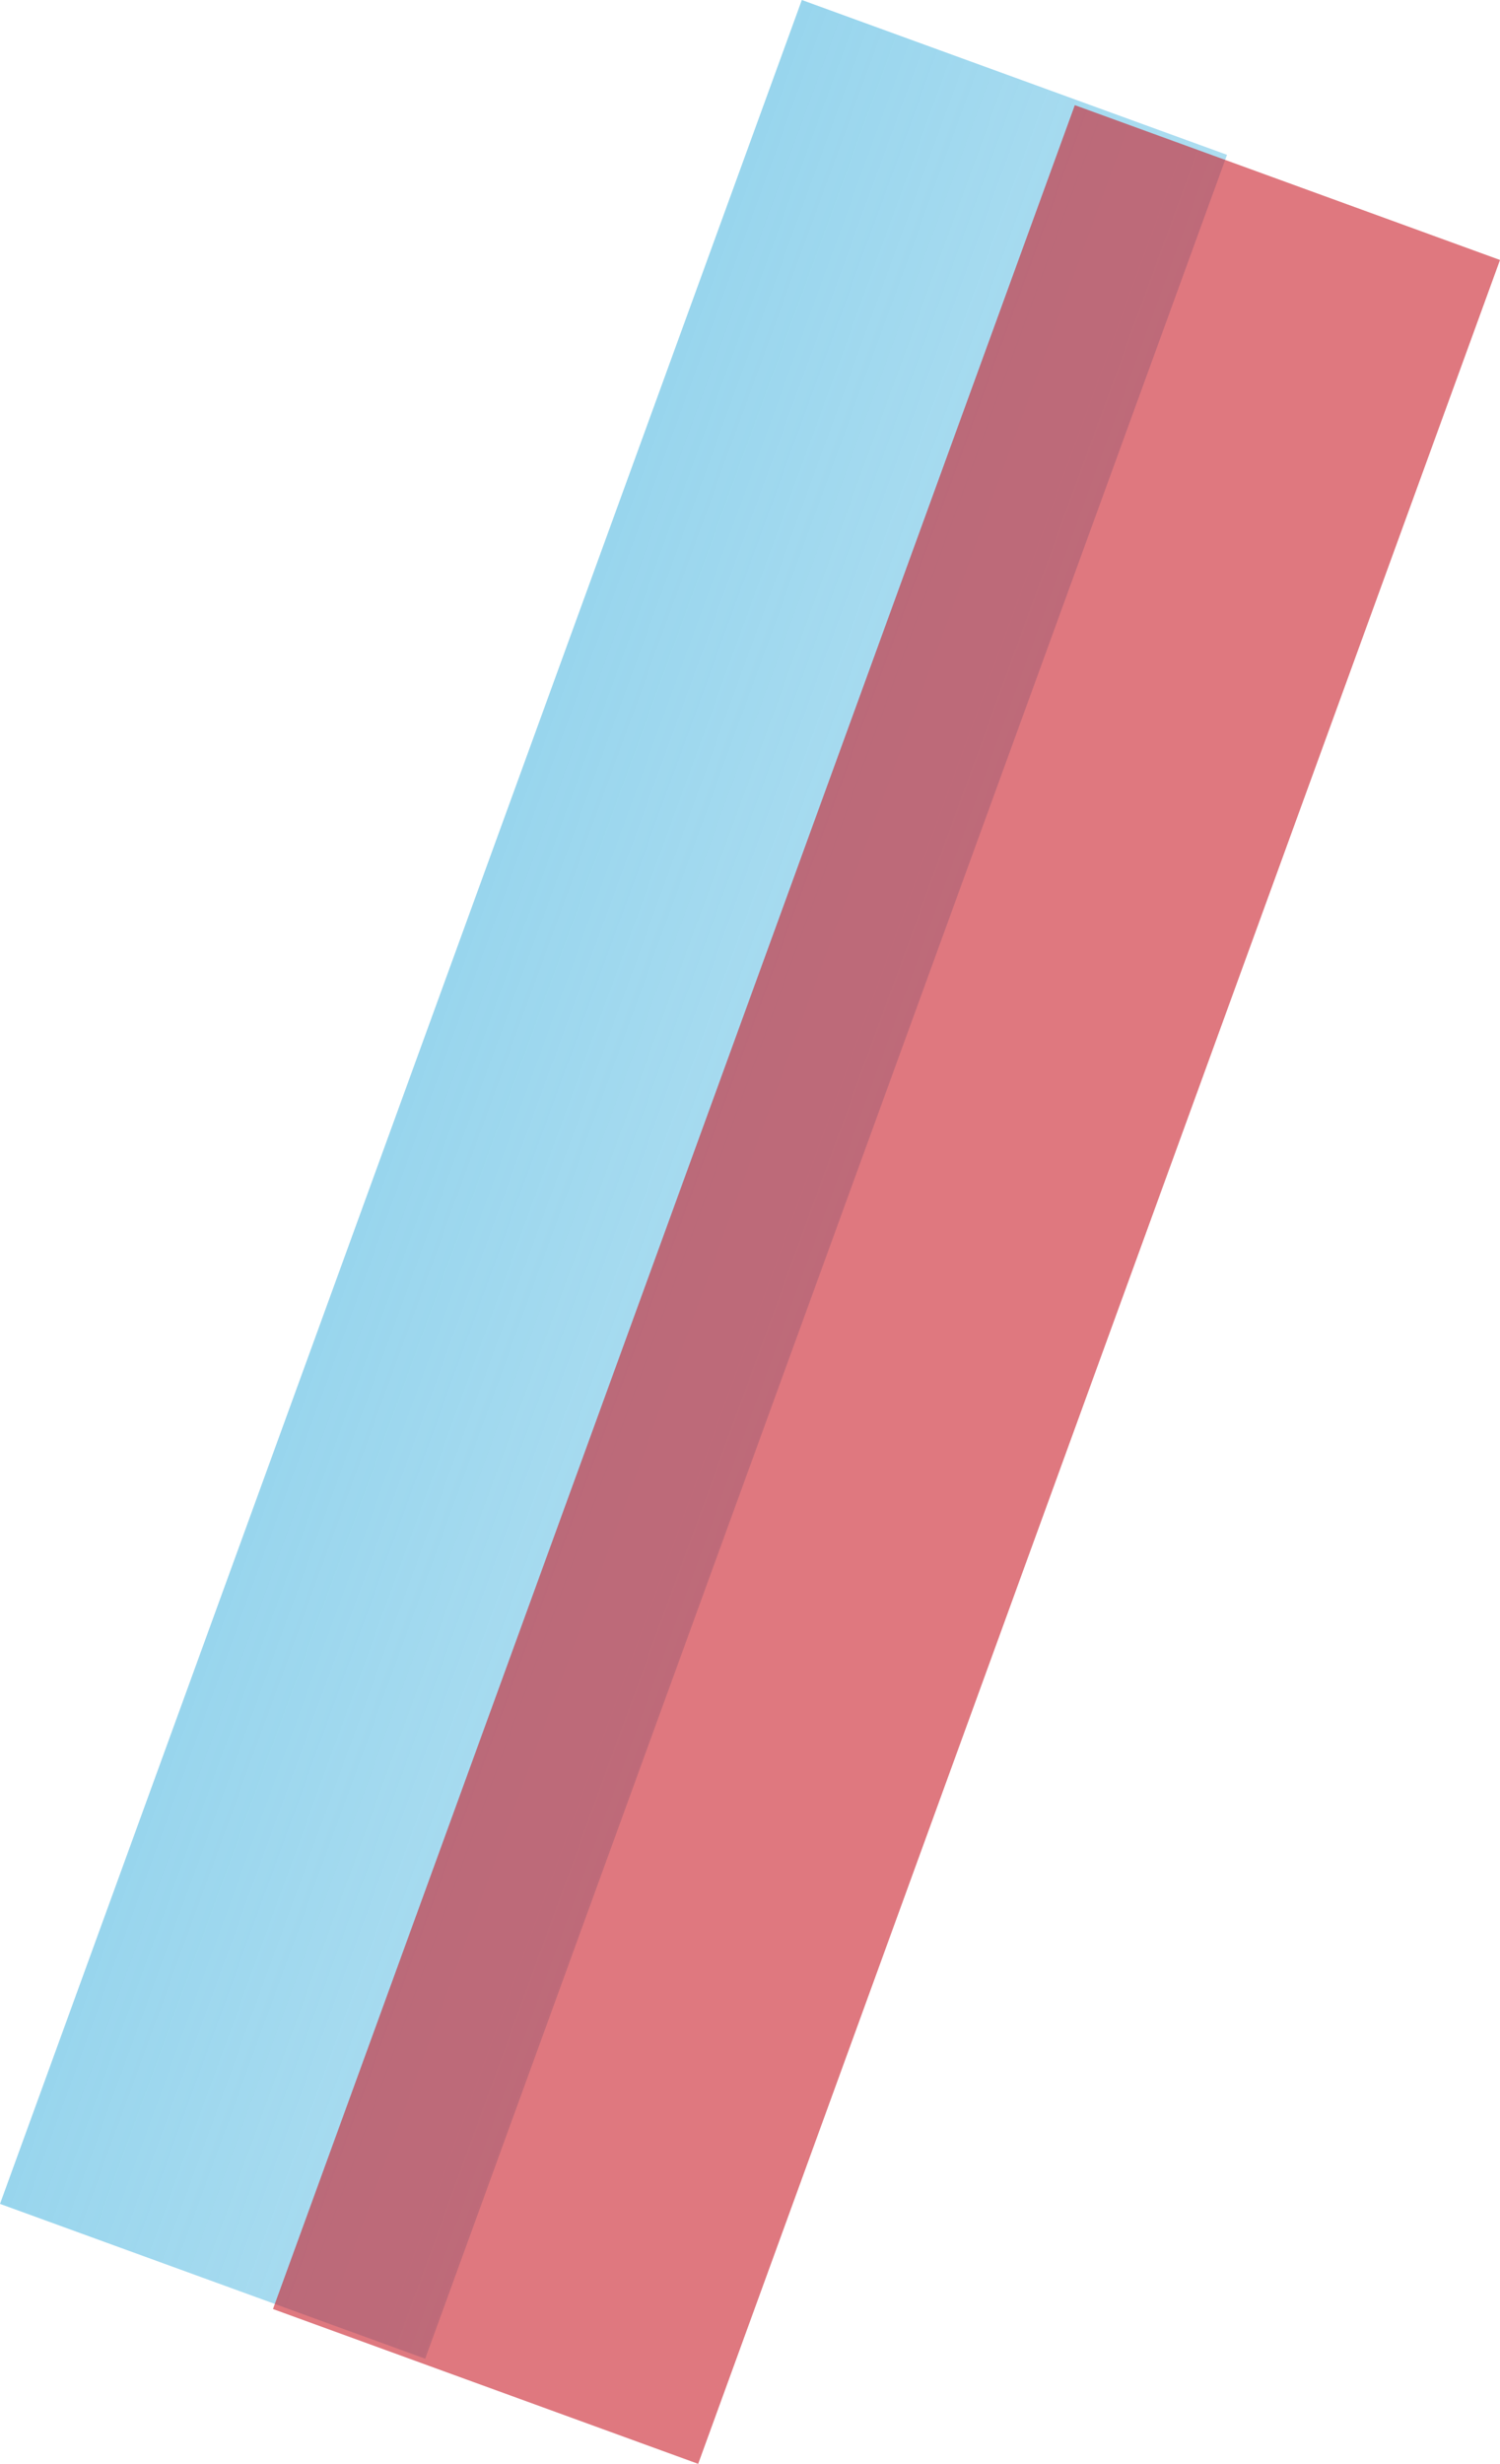
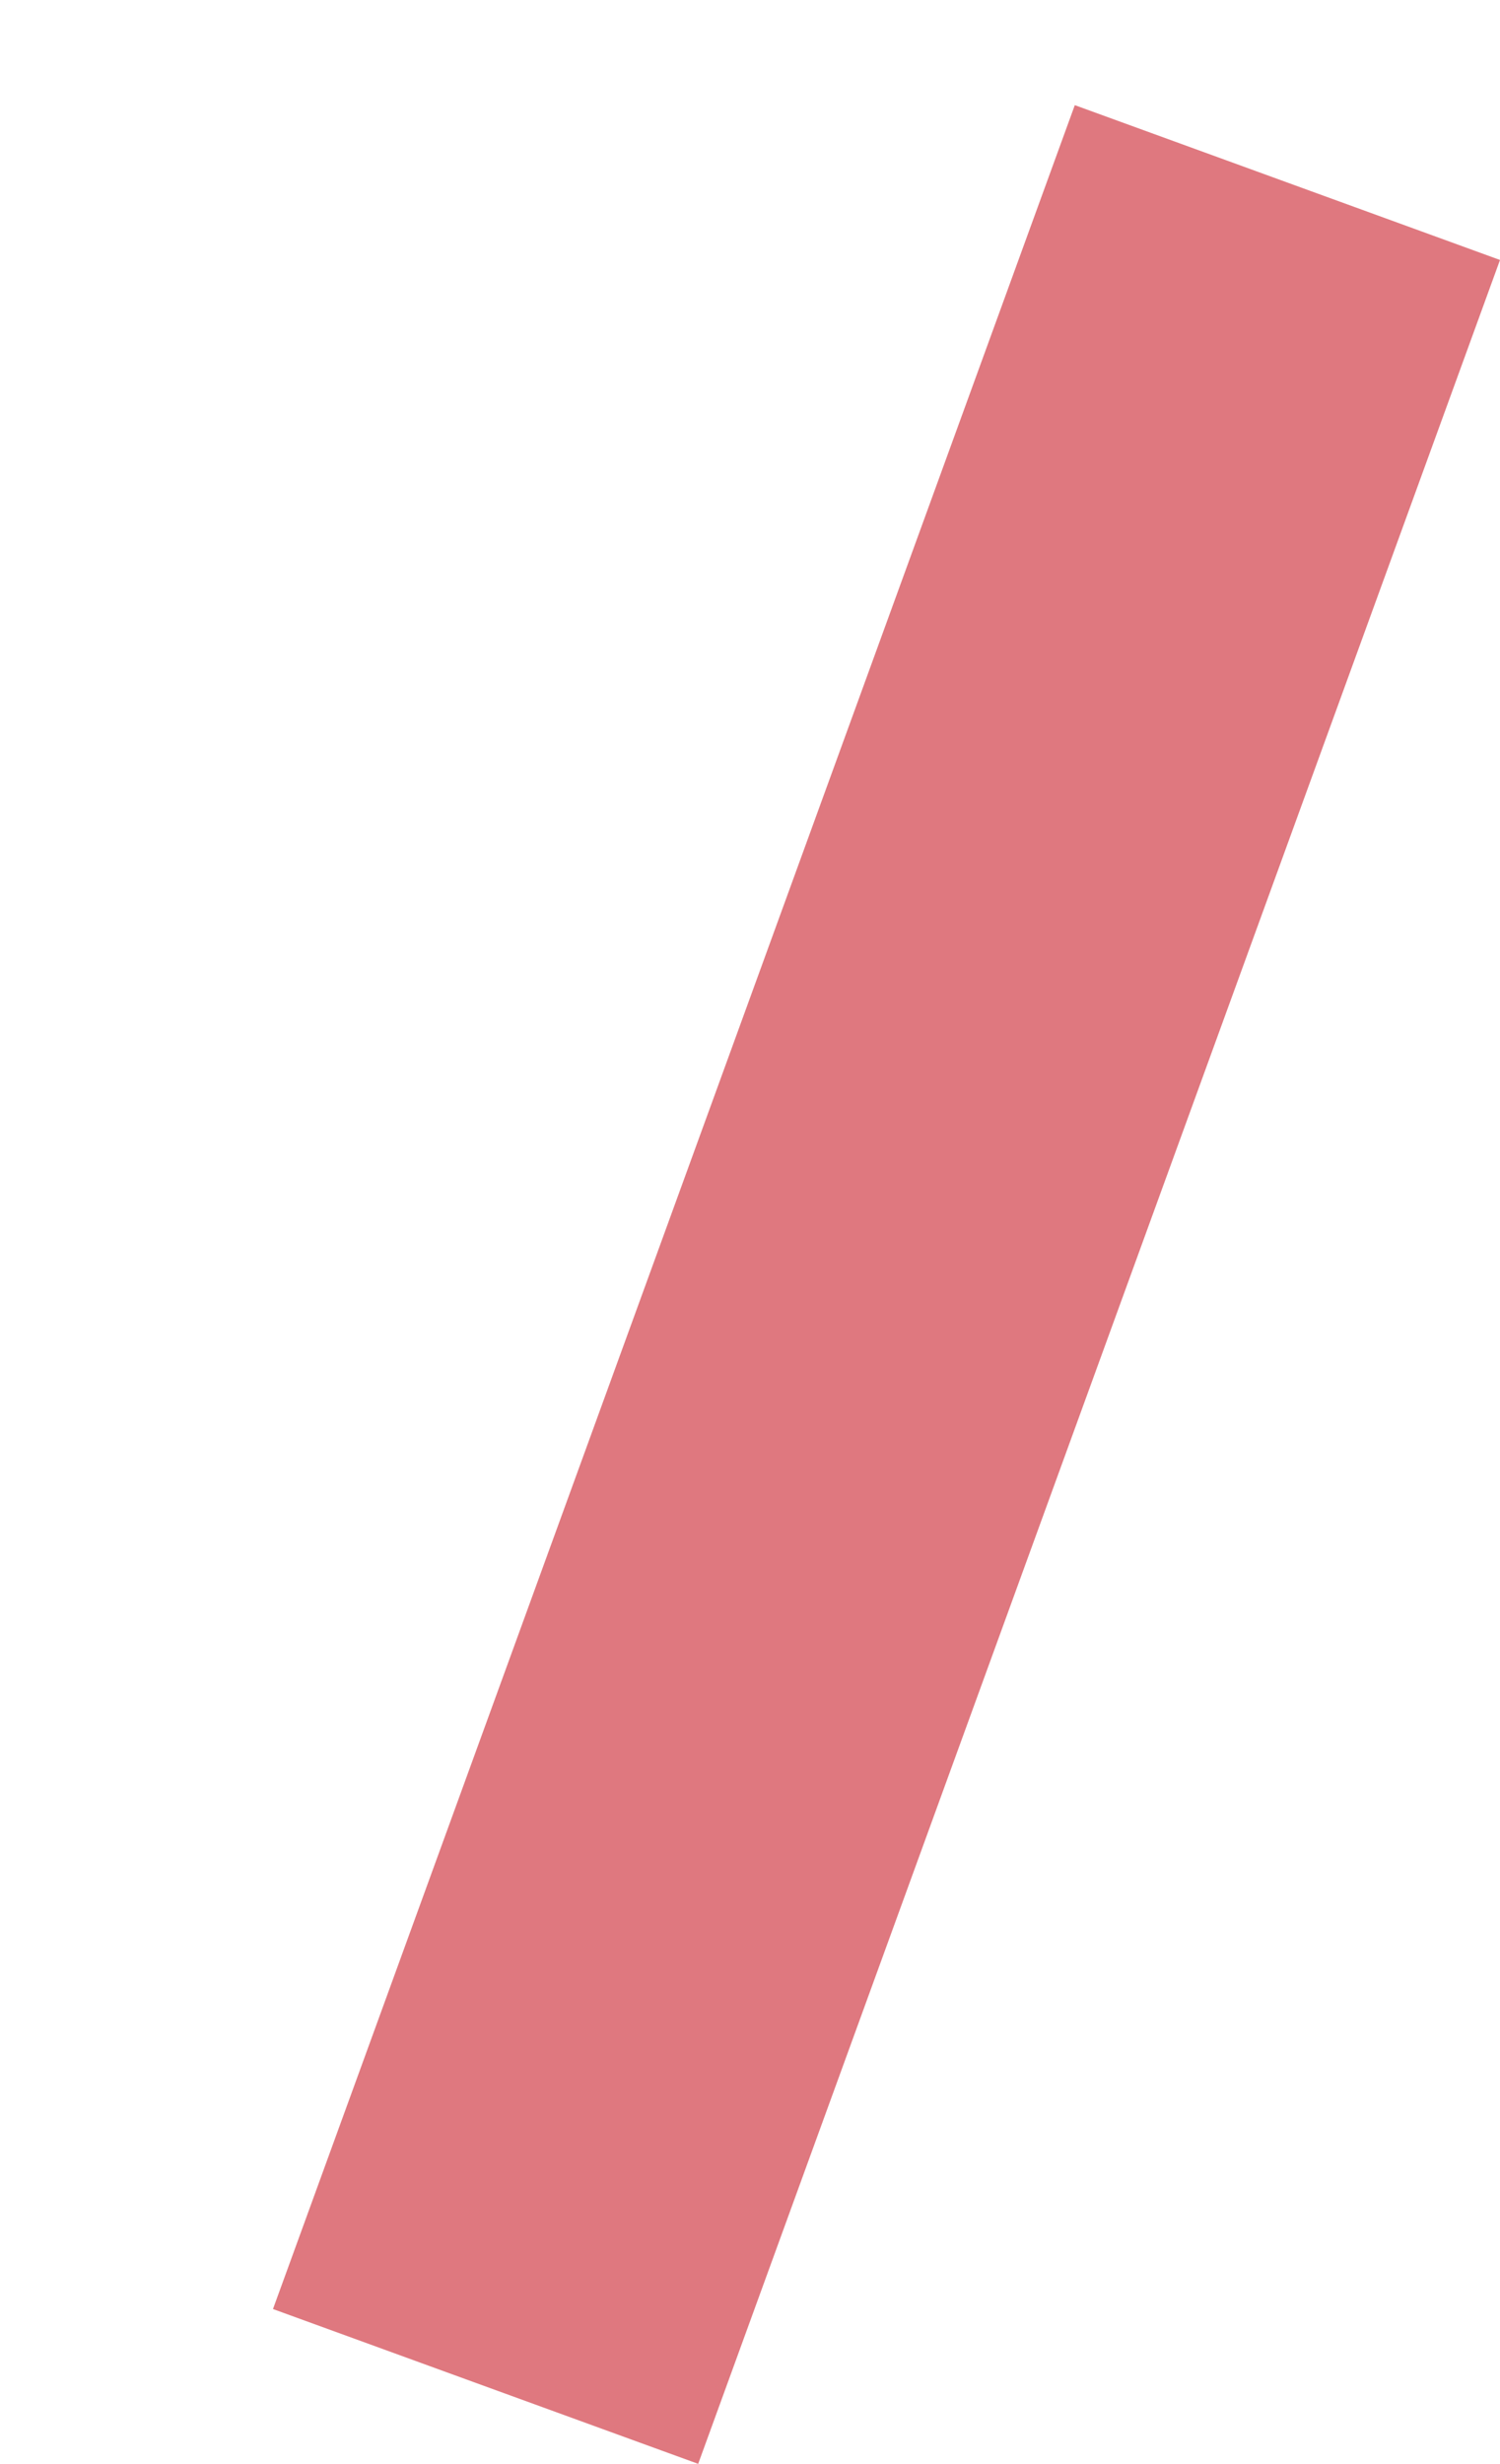
<svg xmlns="http://www.w3.org/2000/svg" width="784.625" height="1288.281" viewBox="0 0 784.625 1288.281">
  <defs>
    <linearGradient id="a" x1="-0.025" y1="0.525" x2="1.634" y2="0.519" gradientUnits="objectBoundingBox">
      <stop offset="0" stop-color="#53b9e1" stop-opacity="0.6" />
      <stop offset="1" stop-color="#53b9e1" stop-opacity="0.4" />
    </linearGradient>
    <linearGradient id="b" x1="-0.588" y1="0.688" x2="1.021" y2="0.694" gradientUnits="objectBoundingBox">
      <stop offset="0" stop-color="#c91e2b" stop-opacity="0.6" />
      <stop offset="1" stop-color="#c91e2b" stop-opacity="0.6" />
    </linearGradient>
  </defs>
-   <rect width="236.688" height="1226.303" transform="translate(419.42 0) rotate(20)" fill="url(#a)" />
  <rect width="236.688" height="1226.303" transform="translate(562.21 54.981) rotate(20)" fill="url(#b)" />
</svg>